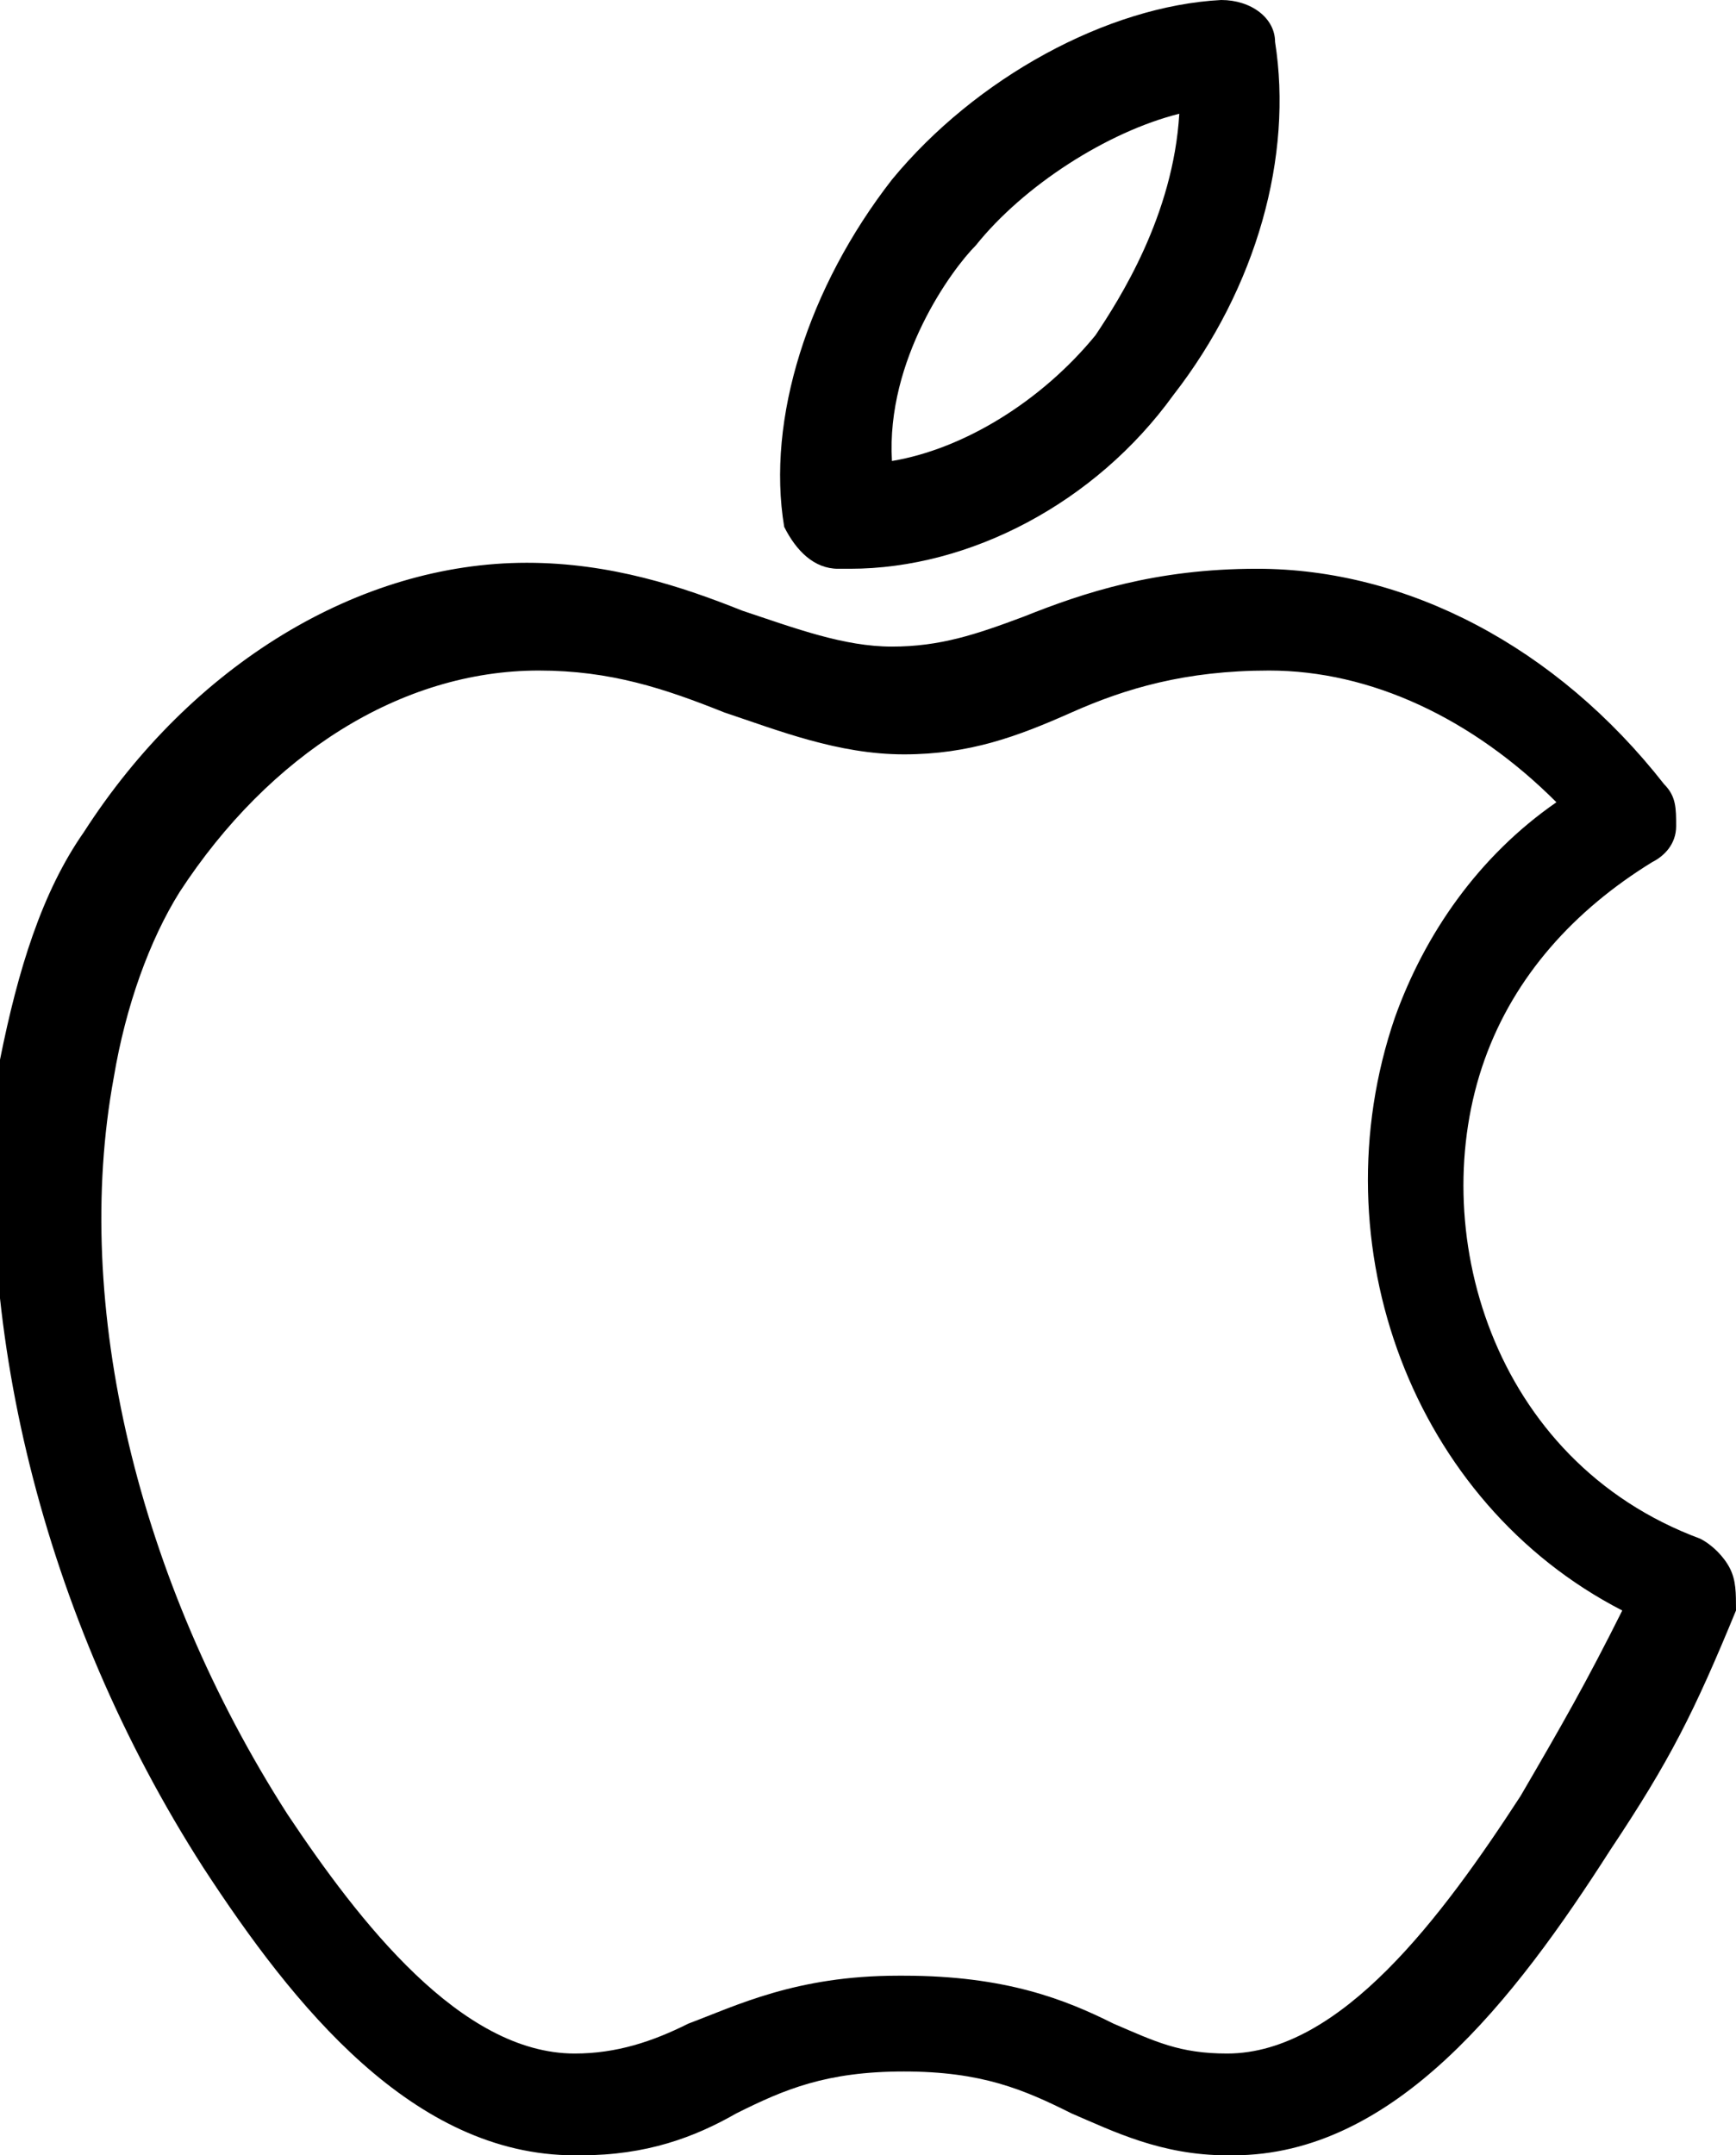
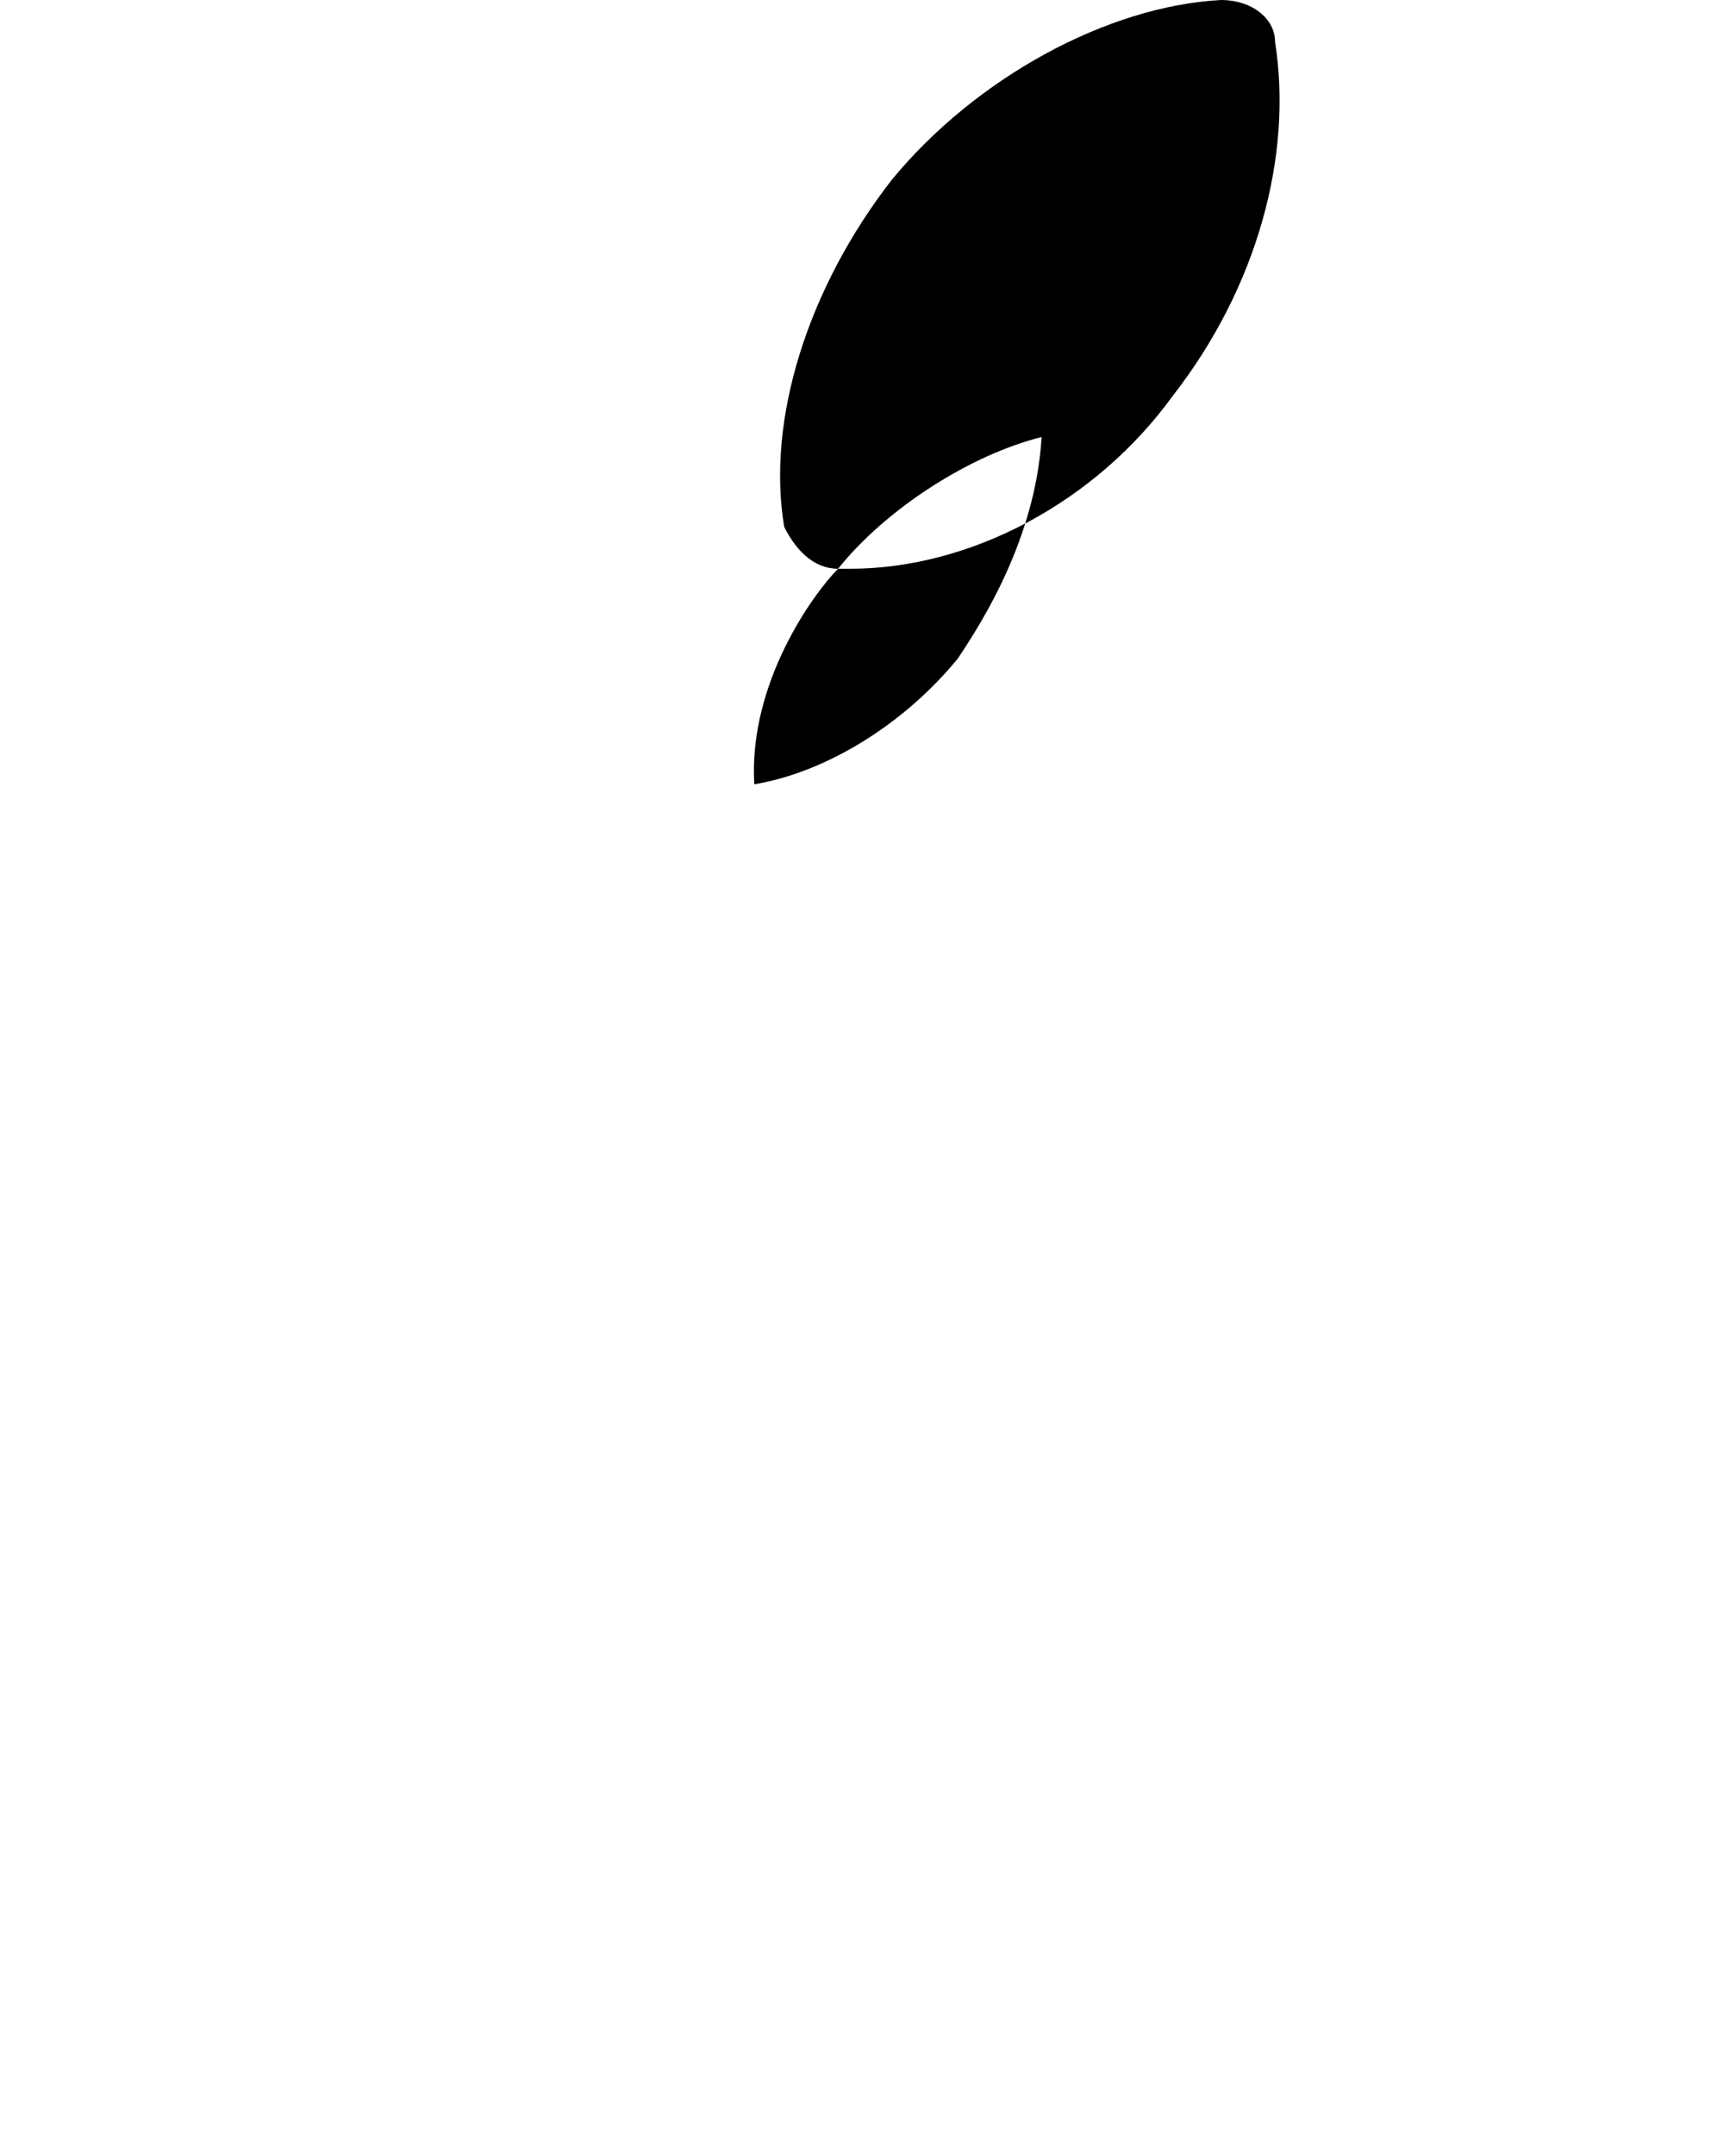
<svg xmlns="http://www.w3.org/2000/svg" enable-background="new 0 0 29 36" height="36" viewBox="0 0 29 36" width="29">
-   <path d="m14 9.5h.2c2 0 4.1-1.1 5.4-2.9 1.4-1.8 2-4 1.7-5.9 0-.4-.4-.7-.9-.7-1.9.1-4.1 1.3-5.5 3-1.4 1.8-2.1 4-1.8 5.8.2.4.5.7.9.7zm2.3-5.4c.8-1 2.2-1.9 3.4-2.2-.1 1.7-1 3.1-1.4 3.7-.9 1.1-2.2 1.9-3.4 2.1-.1-1.7 1-3.2 1.4-3.6z" />
-   <path d="m28.9 26.2c-.1-.2-.3-.4-.5-.5-3.5-1.3-4.6-5.2-3.6-8 .5-1.4 1.5-2.5 2.8-3.3.2-.1.4-.3.4-.6s0-.5-.2-.7c-1.8-2.3-4.3-3.6-6.8-3.6-1.7 0-2.9.4-3.9.8-.8.3-1.4.5-2.2.5s-1.6-.3-2.5-.6c-1-.4-2.2-.8-3.6-.8-2.8 0-5.6 1.7-7.4 4.5-.7 1-1.1 2.3-1.4 3.8-.5 4.3.7 9.3 3.4 13.5 1.5 2.3 3.5 4.8 6.2 4.8h.1c1.1 0 1.9-.3 2.6-.7.8-.4 1.5-.7 2.8-.7 1.3 0 2 .3 2.8.7.7.3 1.5.7 2.6.7h.1c2.7 0 4.7-2.6 6.3-5.1 1-1.5 1.4-2.3 2.1-4 0-.3 0-.5-.1-.7zm-3.5 3.8c-1.3 2-3 4.3-4.9 4.3-.8 0-1.2-.2-1.9-.5-.8-.4-1.8-.8-3.5-.8h-.1c-1.7 0-2.7.5-3.5.8-.6.3-1.2.5-1.9.5-1.9 0-3.6-2.2-4.8-4-2.5-3.9-3.6-8.5-2.9-12.3.2-1.2.6-2.3 1.1-3.1 1.5-2.3 3.7-3.7 6-3.7 1.2 0 2.1.3 3.1.7.9.3 1.9.7 3 .7s1.9-.3 2.8-.7 1.9-.7 3.3-.7c1.7 0 3.4.8 4.8 2.2-1.3.9-2.2 2.2-2.7 3.6-1.3 3.8.3 8.1 3.8 9.9-.6 1.2-1 1.9-1.7 3.1z" />
+   <path d="m14 9.5h.2c2 0 4.1-1.1 5.4-2.9 1.4-1.8 2-4 1.7-5.9 0-.4-.4-.7-.9-.7-1.9.1-4.1 1.3-5.5 3-1.4 1.8-2.1 4-1.8 5.8.2.4.5.7.9.7zc.8-1 2.2-1.9 3.4-2.2-.1 1.7-1 3.1-1.4 3.7-.9 1.1-2.2 1.9-3.4 2.1-.1-1.7 1-3.2 1.4-3.6z" />
</svg>